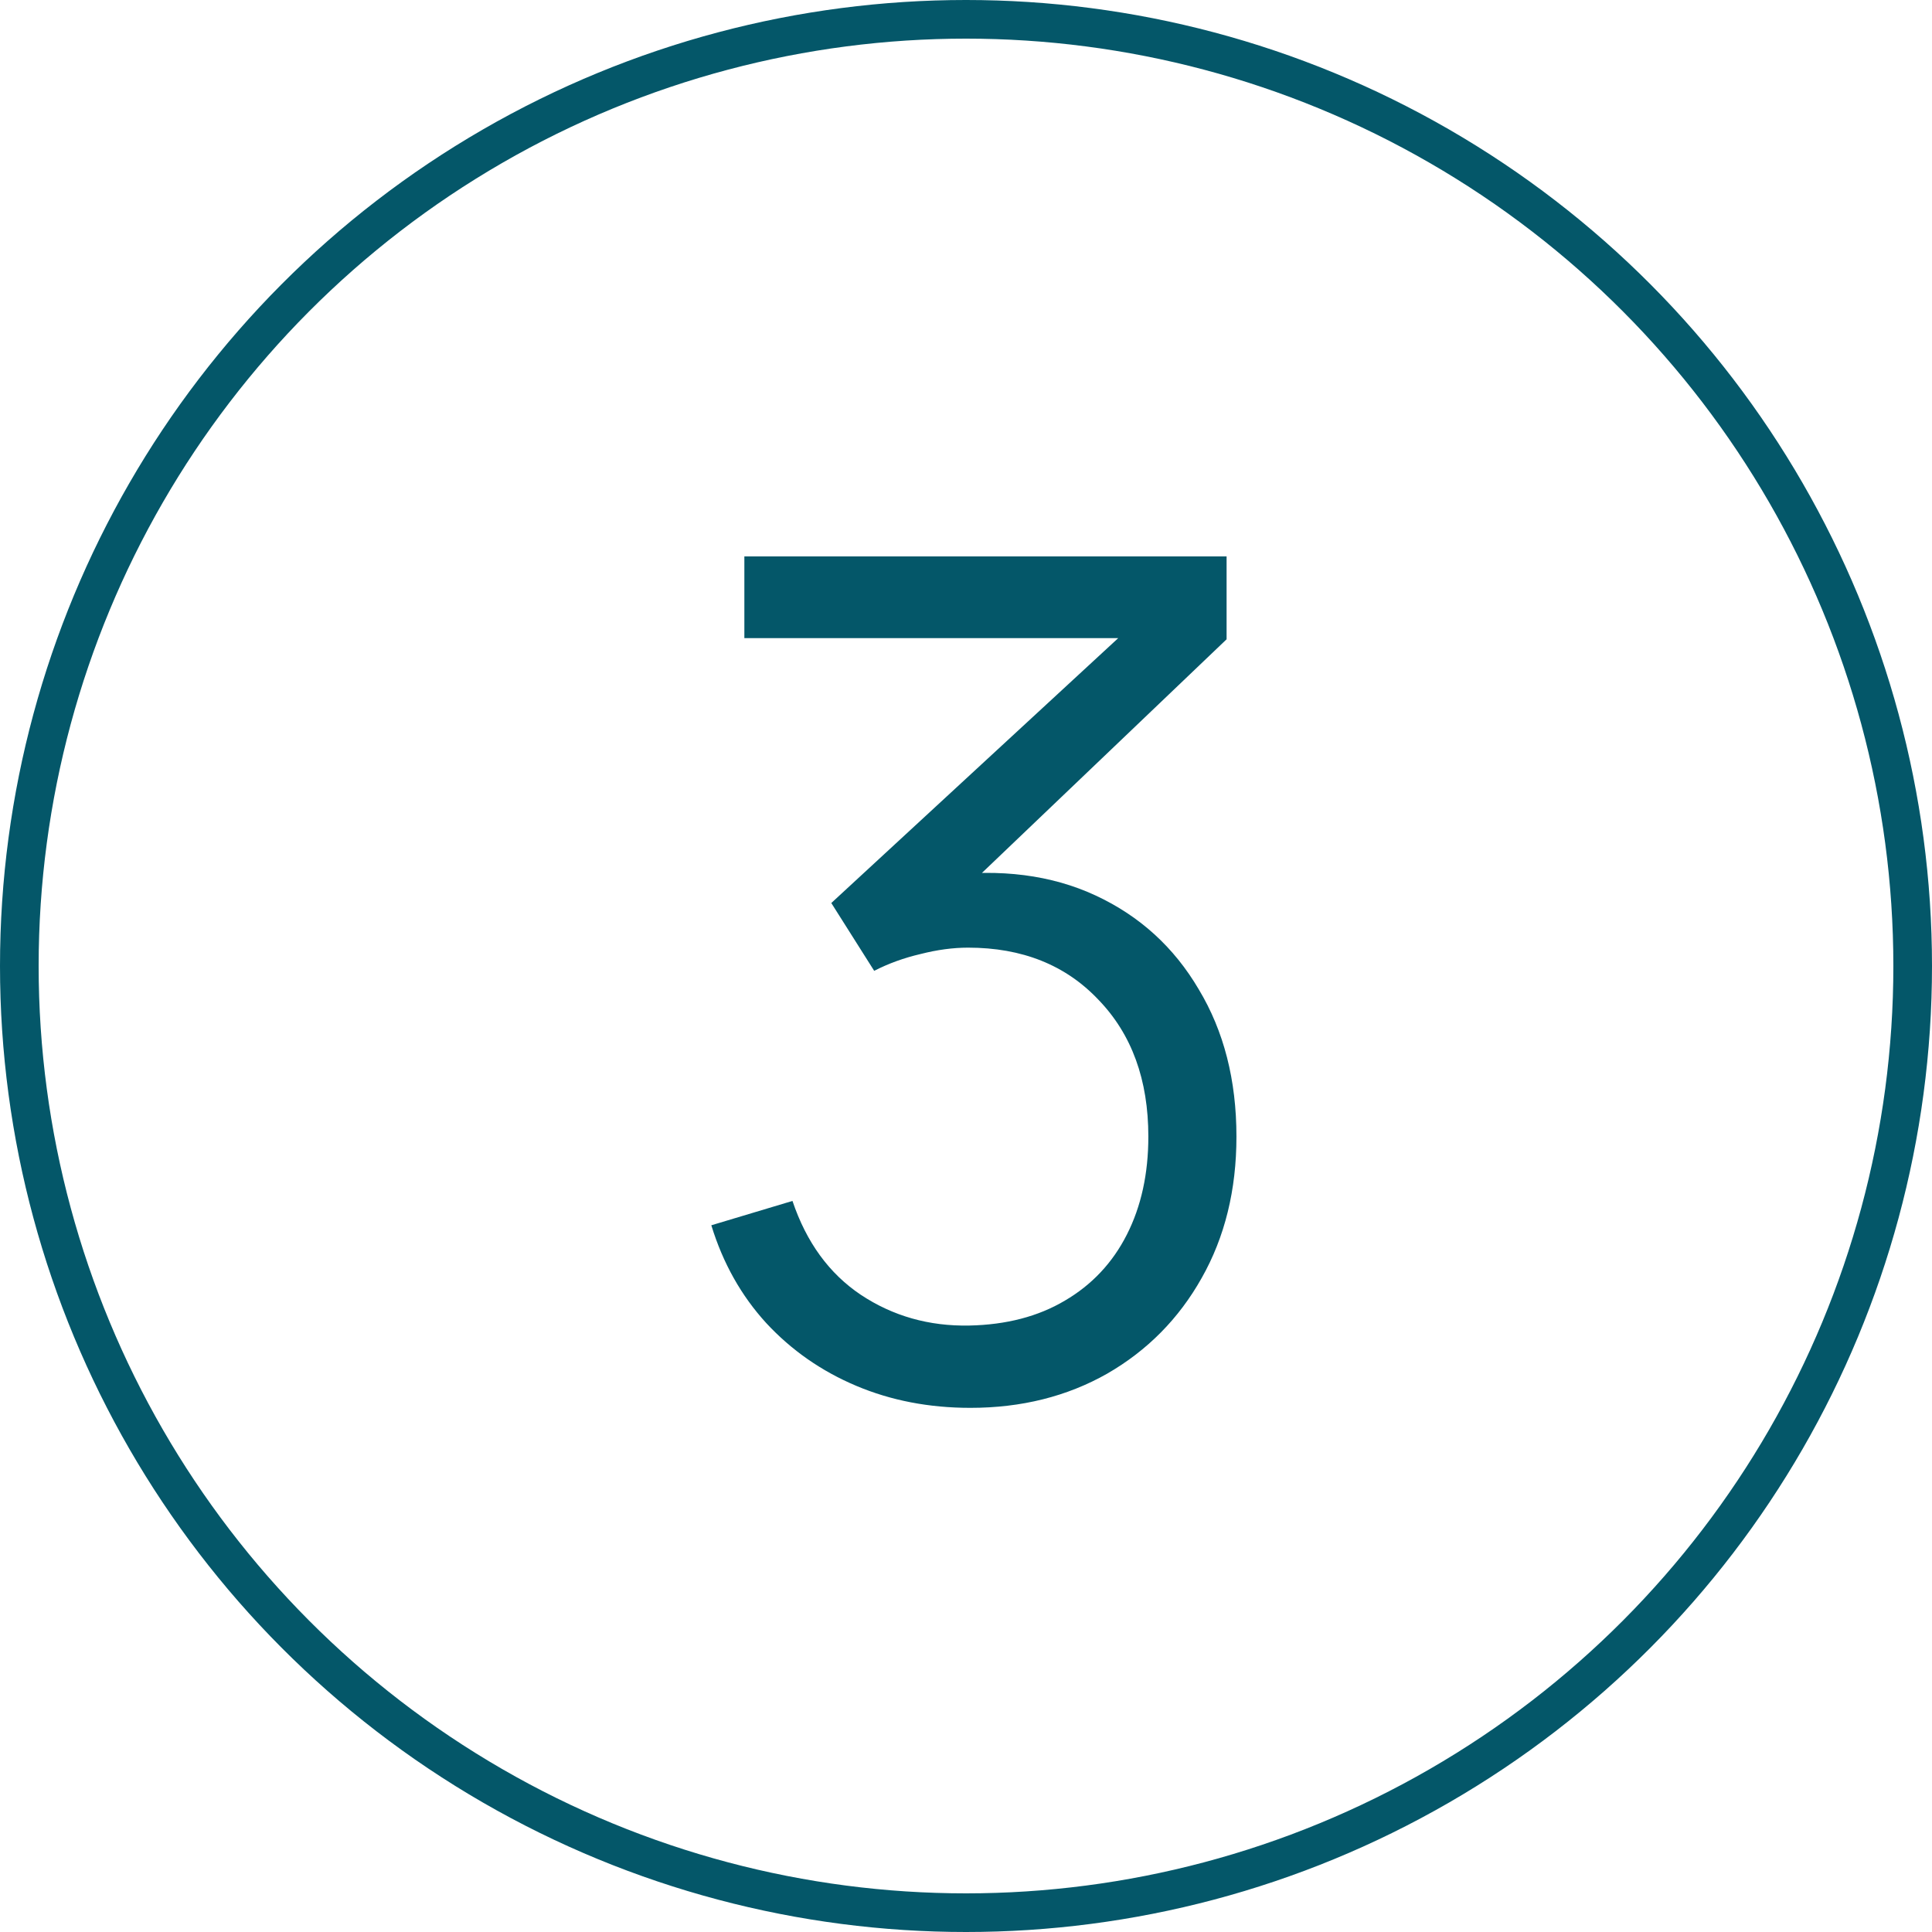
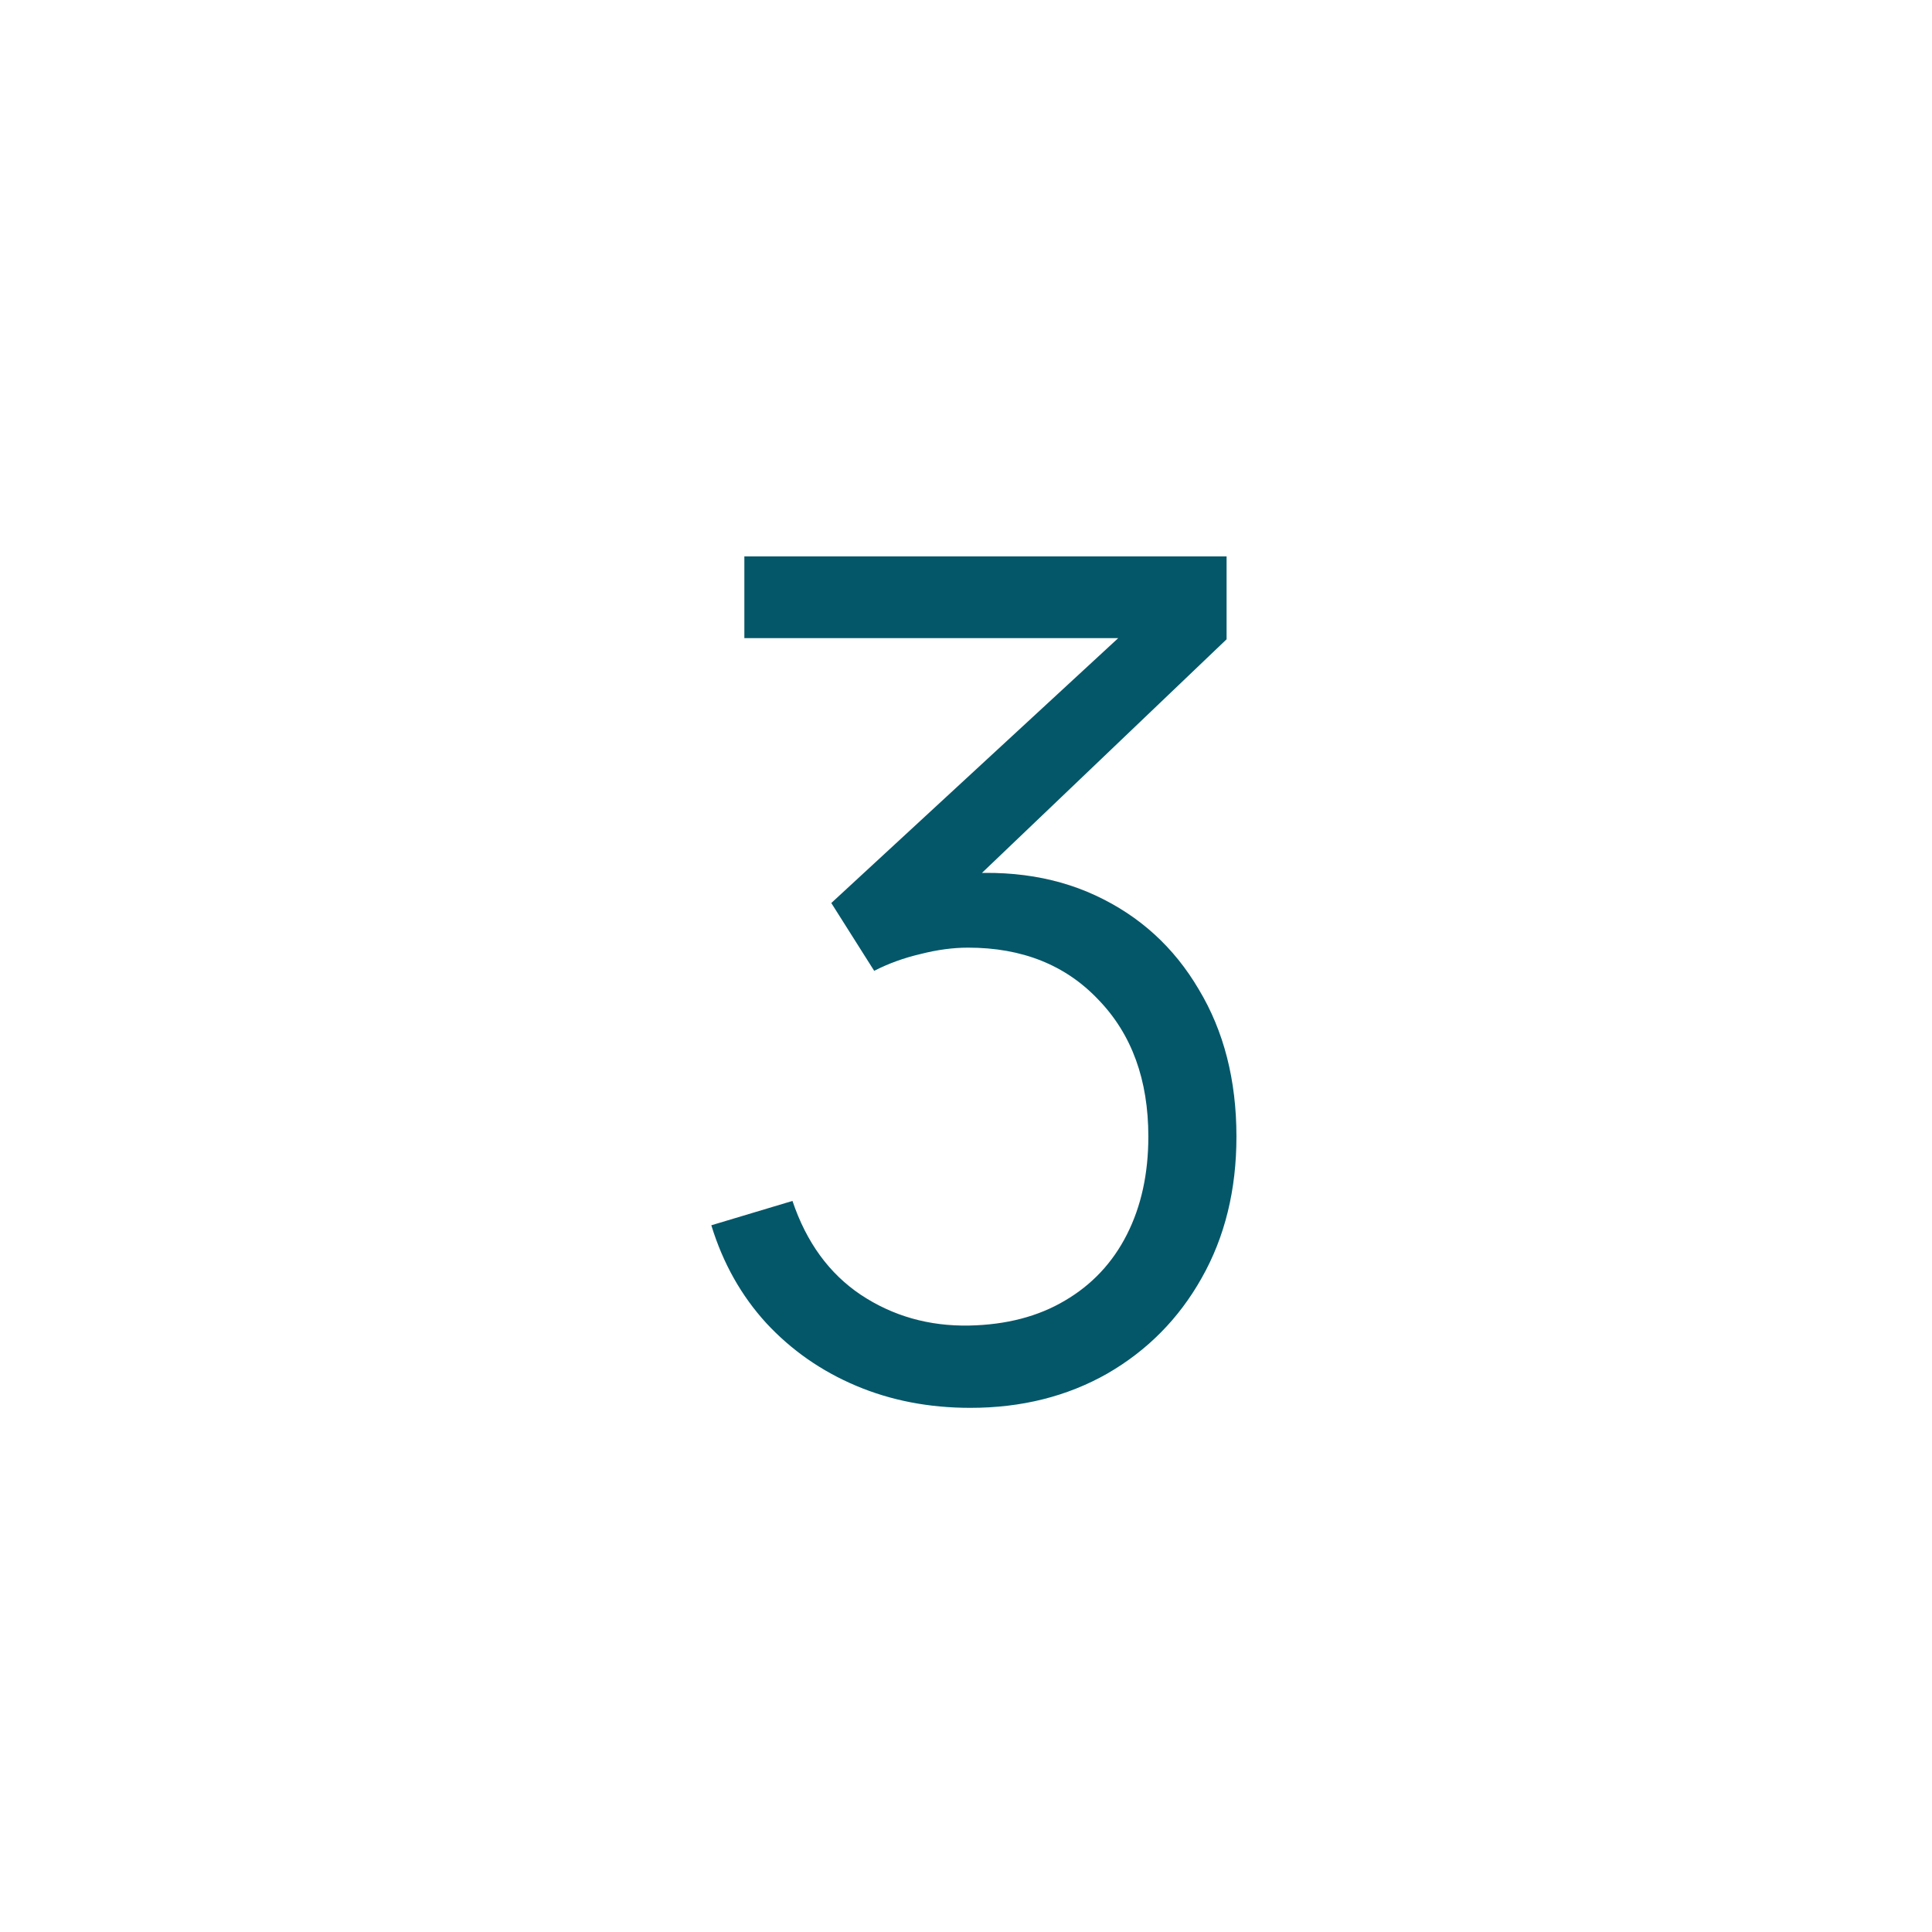
<svg xmlns="http://www.w3.org/2000/svg" fill="none" viewBox="0 0 50 50" height="50" width="50">
-   <circle stroke="#045769" r="24.5" cy="25" cx="25" />
  <path fill="#045769" d="M25.114 36.435C24.044 36.435 23.059 36.245 22.159 35.865C21.259 35.485 20.484 34.945 19.834 34.245C19.184 33.535 18.709 32.69 18.409 31.71L20.509 31.08C20.869 32.15 21.459 32.96 22.279 33.51C23.109 34.06 24.044 34.325 25.084 34.305C26.044 34.285 26.869 34.07 27.559 33.66C28.259 33.25 28.794 32.68 29.164 31.95C29.534 31.22 29.719 30.375 29.719 29.415C29.719 27.945 29.289 26.765 28.429 25.875C27.579 24.975 26.454 24.525 25.054 24.525C24.664 24.525 24.254 24.58 23.824 24.69C23.394 24.79 22.994 24.935 22.624 25.125L21.514 23.37L29.914 15.615L30.274 16.515H19.264V14.4H31.744V16.545L24.424 23.535L24.394 22.665C25.894 22.475 27.214 22.645 28.354 23.175C29.494 23.705 30.384 24.515 31.024 25.605C31.674 26.685 31.999 27.955 31.999 29.415C31.999 30.795 31.699 32.015 31.099 33.075C30.509 34.125 29.694 34.95 28.654 35.55C27.614 36.14 26.434 36.435 25.114 36.435Z" />
</svg>